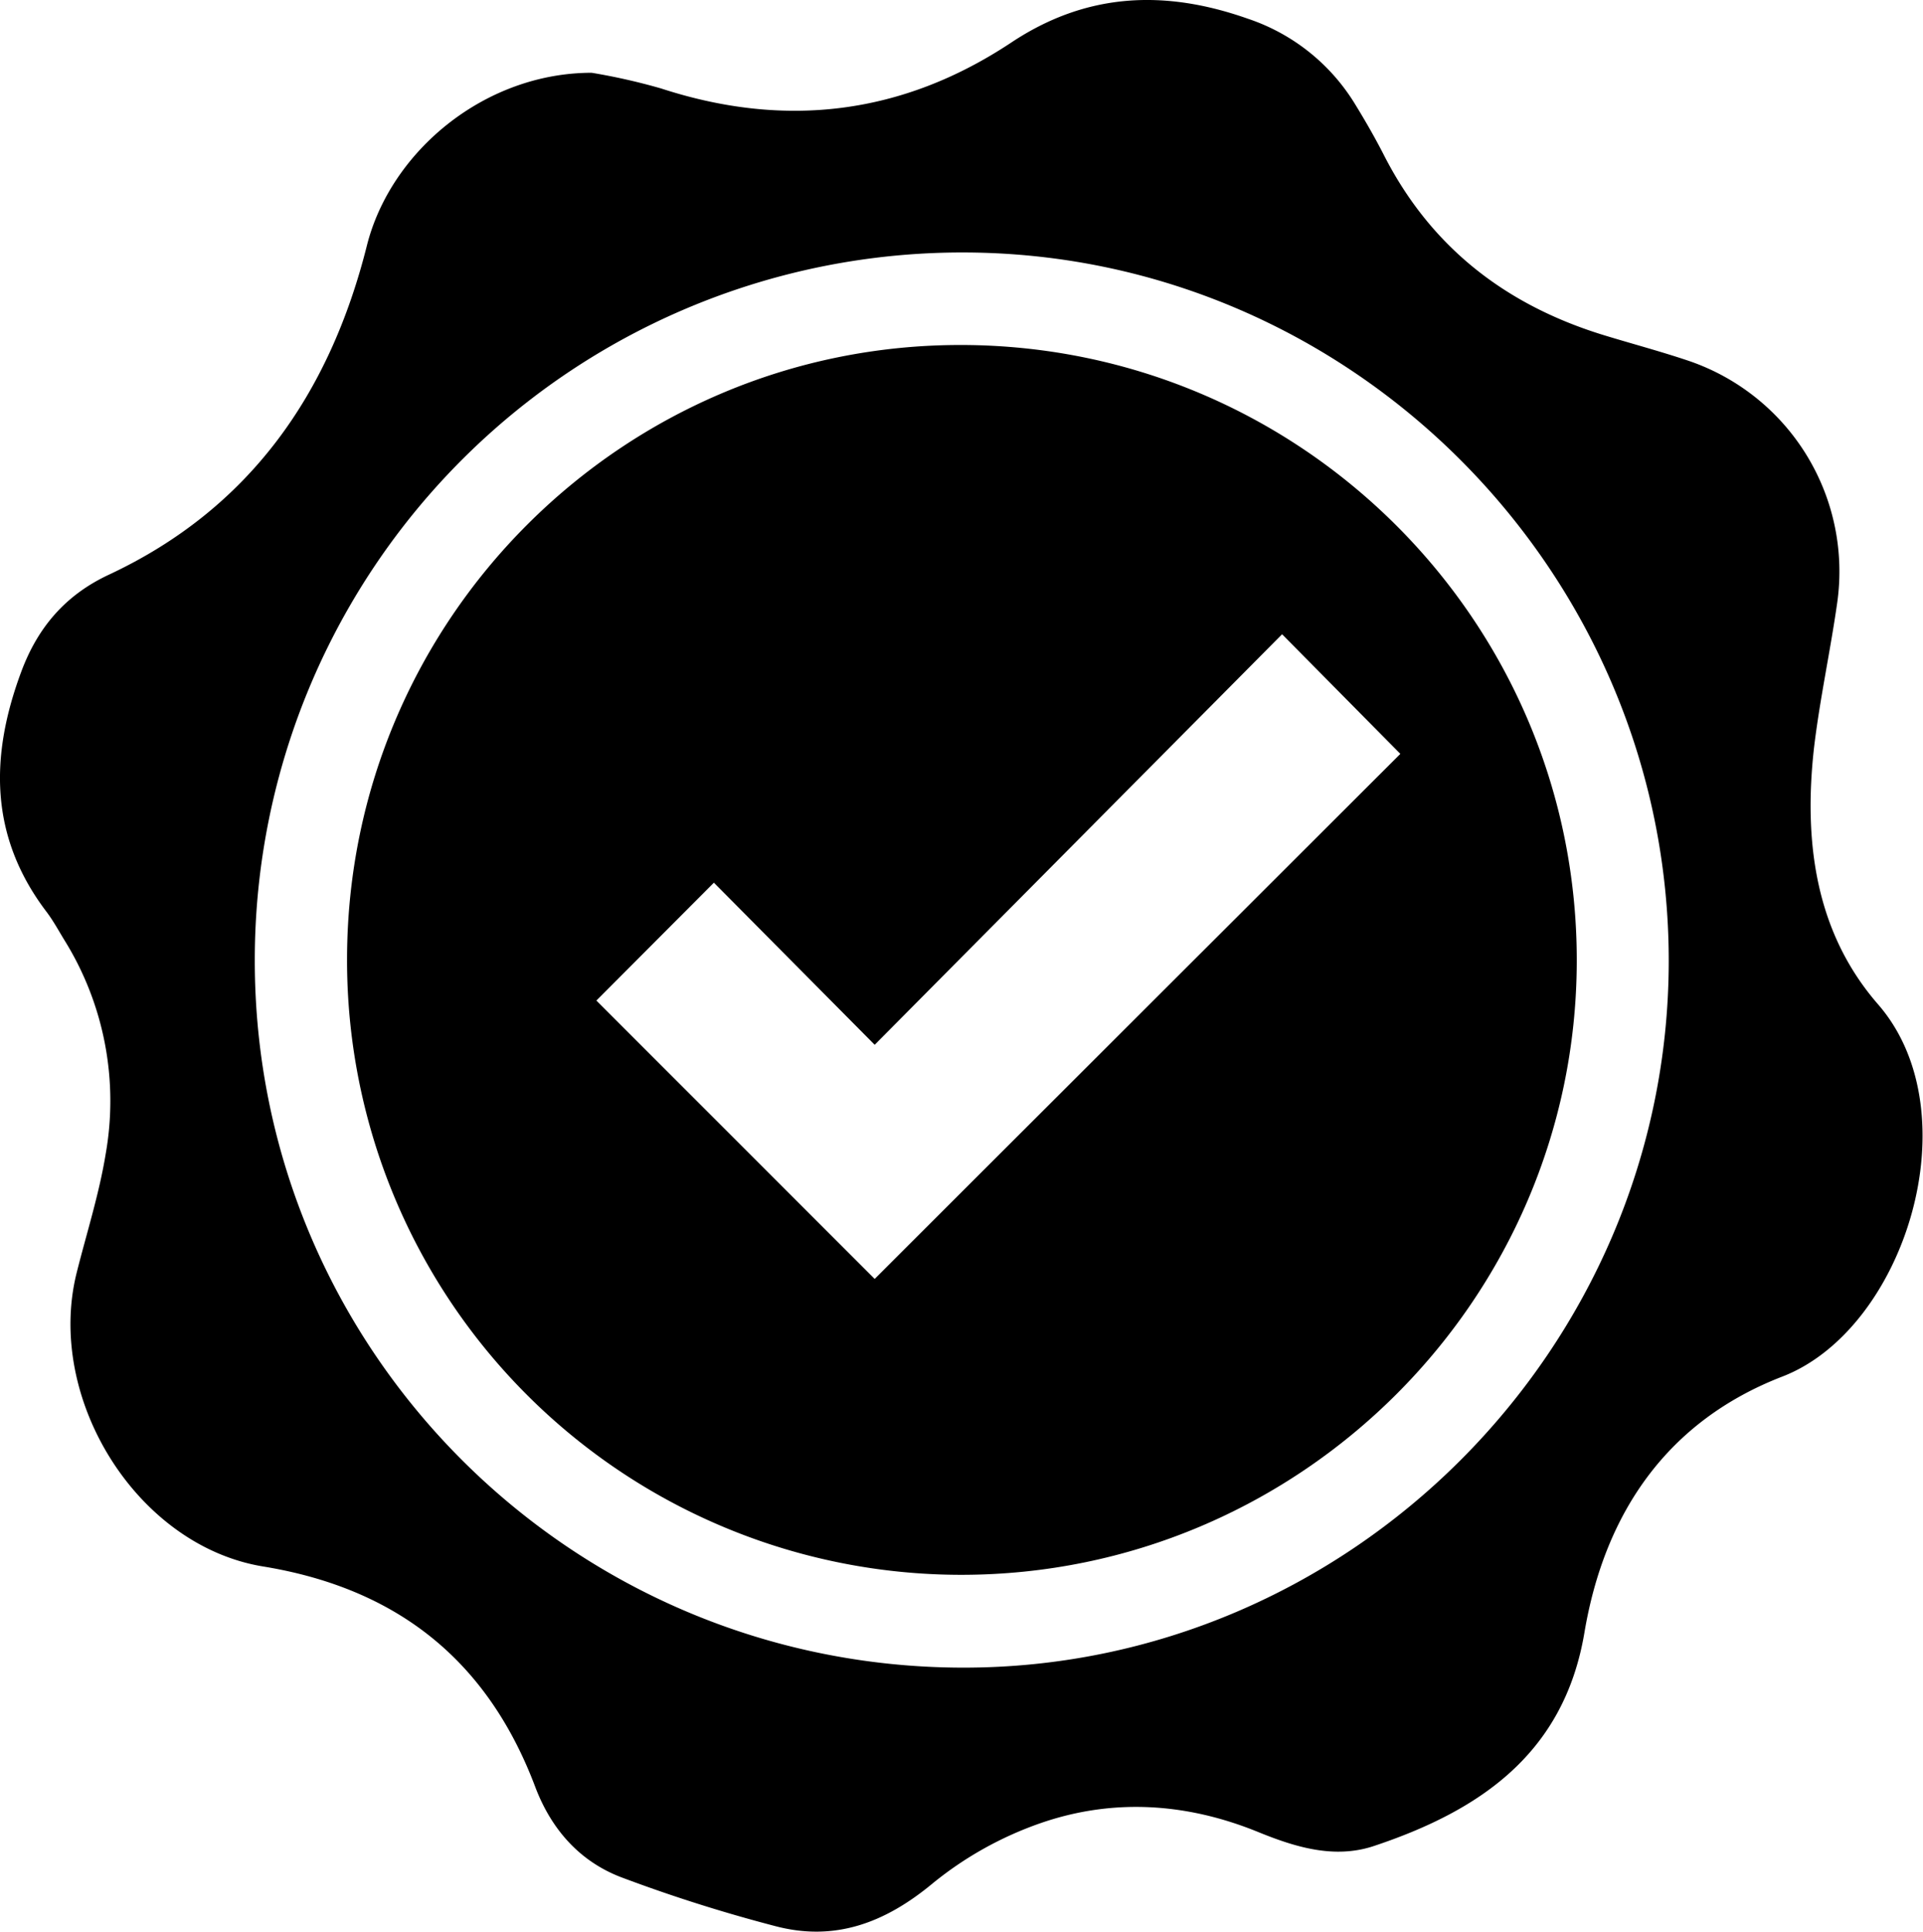
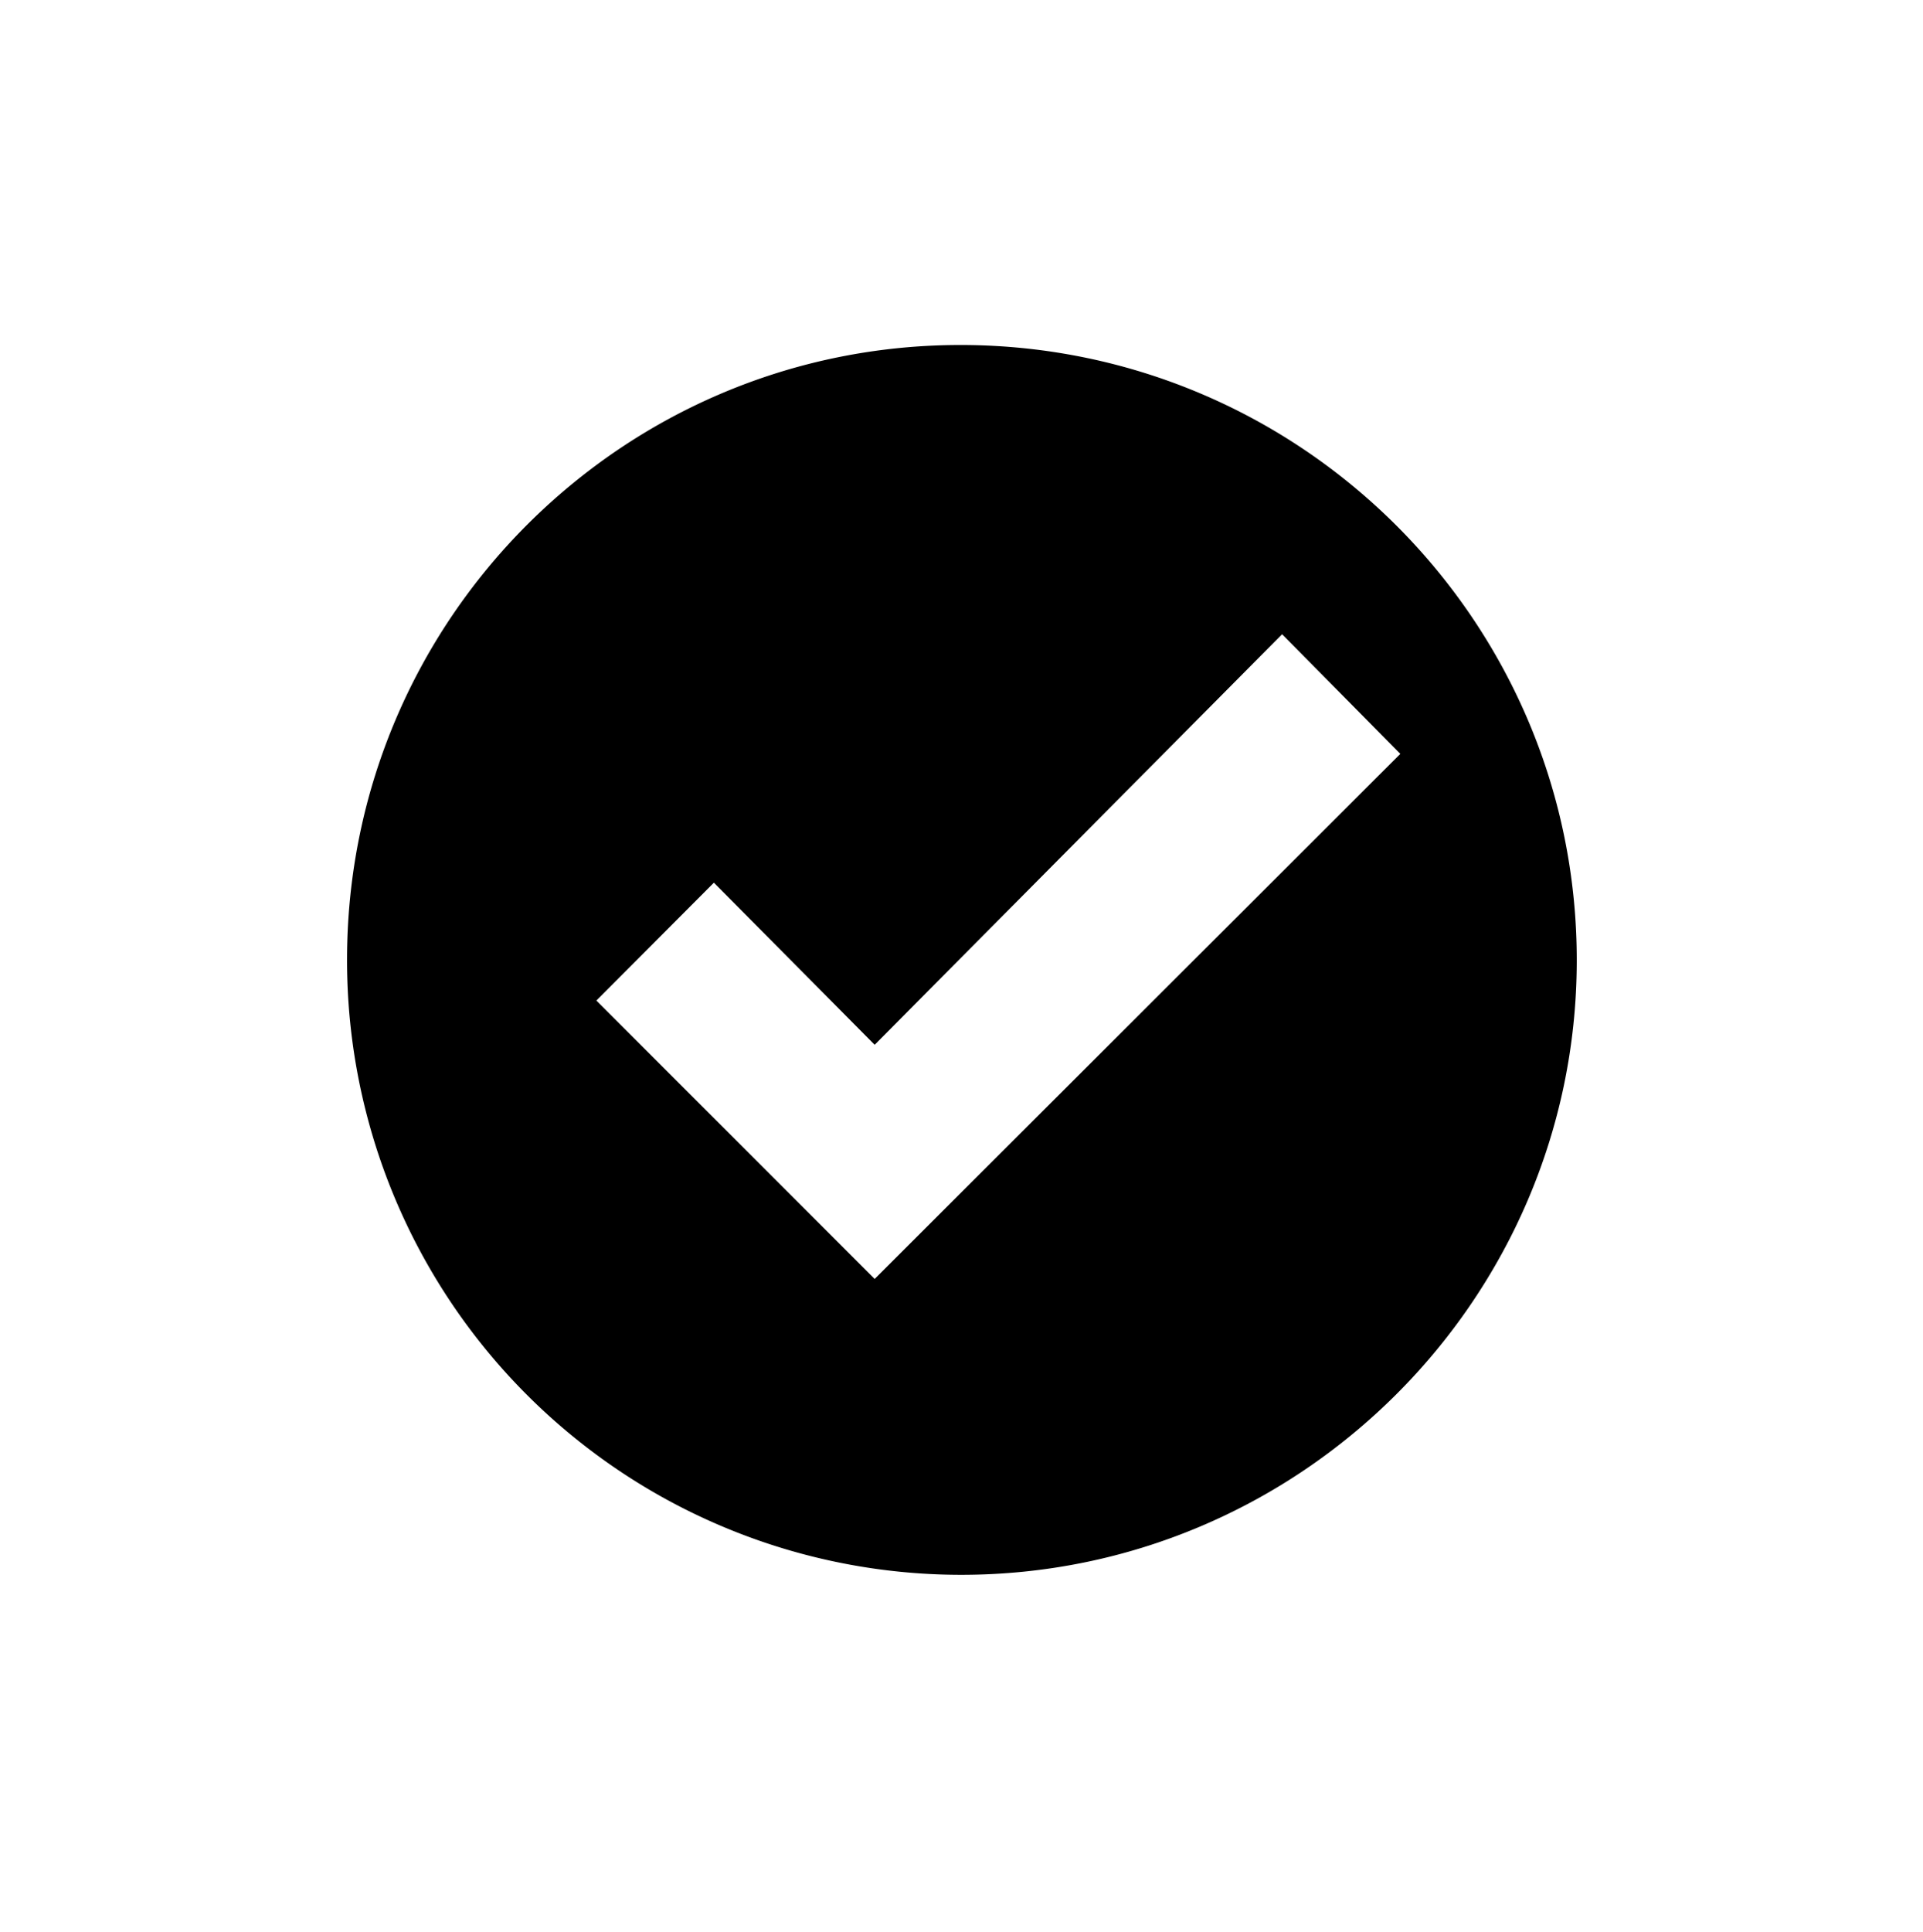
<svg xmlns="http://www.w3.org/2000/svg" id="Layer_1" data-name="Layer 1" viewBox="0 0 332.24 333.64">
  <title>quality</title>
-   <path d="M192.1,101.75a106.46,106.46,0,0,1,12,2.71c21.48,7,41.72,4.53,60.51-7.94,13-8.64,26.51-9.16,40.8-4.13a34.52,34.52,0,0,1,18.6,14.8c1.75,2.85,3.42,5.75,4.94,8.72,8.14,16,21.14,26,38.09,31.18,4.88,1.49,9.81,2.8,14.64,4.43a38.44,38.44,0,0,1,25.61,41.82c-1.19,8.35-3,16.61-4,25-1.8,16.07.16,31.79,11.06,44.31,16.34,18.77,4.68,56.11-16.54,64.3-19.84,7.67-30.7,23.5-34.19,44.24-3.53,20.92-18.1,30.75-36.37,36.84-6.84,2.28-13.6.19-20-2.42-12.39-5.05-25.13-5.86-37.65-1.51A61.38,61.38,0,0,0,251,414.5c-8.24,6.83-16.94,10.1-27.27,7.34a266.41,266.41,0,0,1-26.54-8.42c-7.18-2.75-12.07-8.29-14.84-15.61-8.24-21.85-23.87-34.28-47-38.06C113.5,356.18,97.7,330.69,103.13,309c1.71-6.81,3.87-13.55,5-20.45a52.59,52.59,0,0,0-7.13-37c-1-1.64-1.94-3.37-3.1-4.9-9.87-13-9.78-26.89-4.33-41.49,2.85-7.64,7.64-13.22,15.11-16.71,24.42-11.42,38.18-31.36,44.59-56.86C157.36,115.34,173.58,101.76,192.1,101.75Zm64,275.47c66.81.16,122-54.92,122.09-121.93S323.69,133.07,256.7,132.79A122.22,122.22,0,0,0,133.9,254.94C133.81,322.32,188.51,377.06,256.09,377.22Z" transform="translate(-89.88 -89.18)" />
  <path d="M256.07,148.77c58.76.13,106.39,47.9,106.23,106.55-.16,58.38-47.91,105.9-106.39,105.87A106.12,106.12,0,0,1,149.84,254.64C150,196.05,197.6,148.63,256.07,148.77ZM241,310.08l90.82-90.69-20.43-20.66L241,269.64l-27.78-28L192.92,262Z" transform="translate(-89.88 -89.18)" />
</svg>